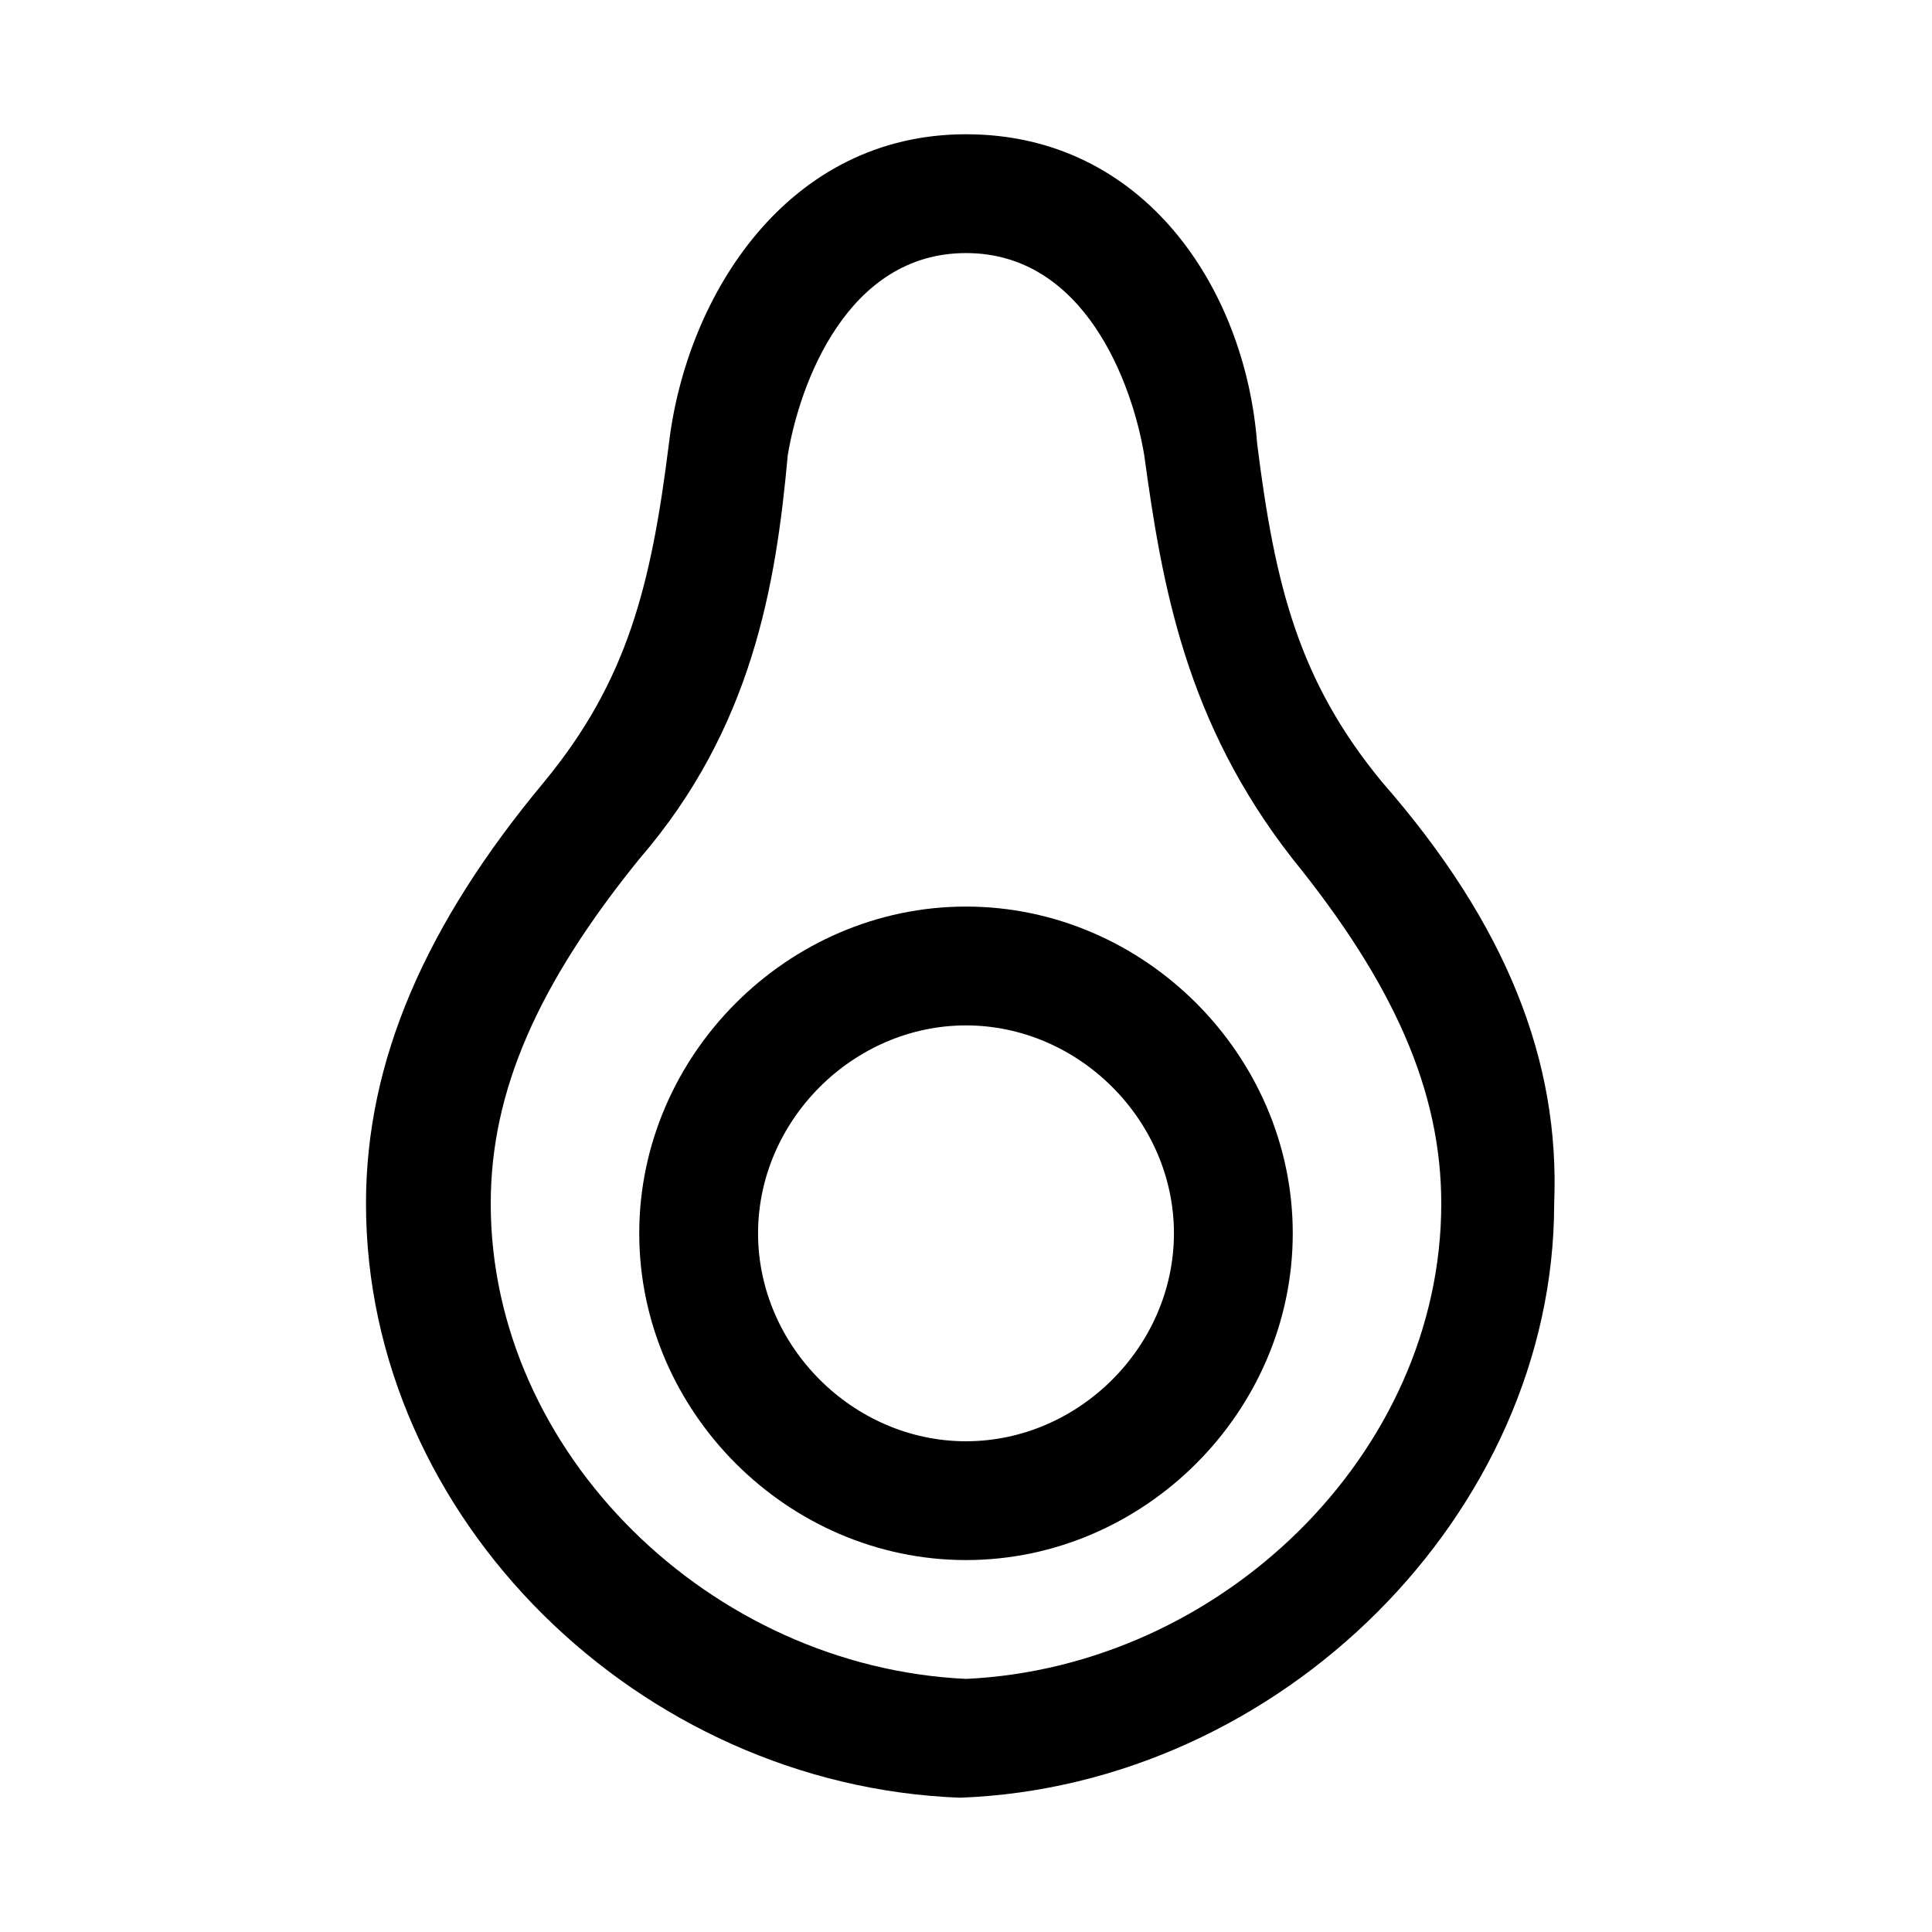
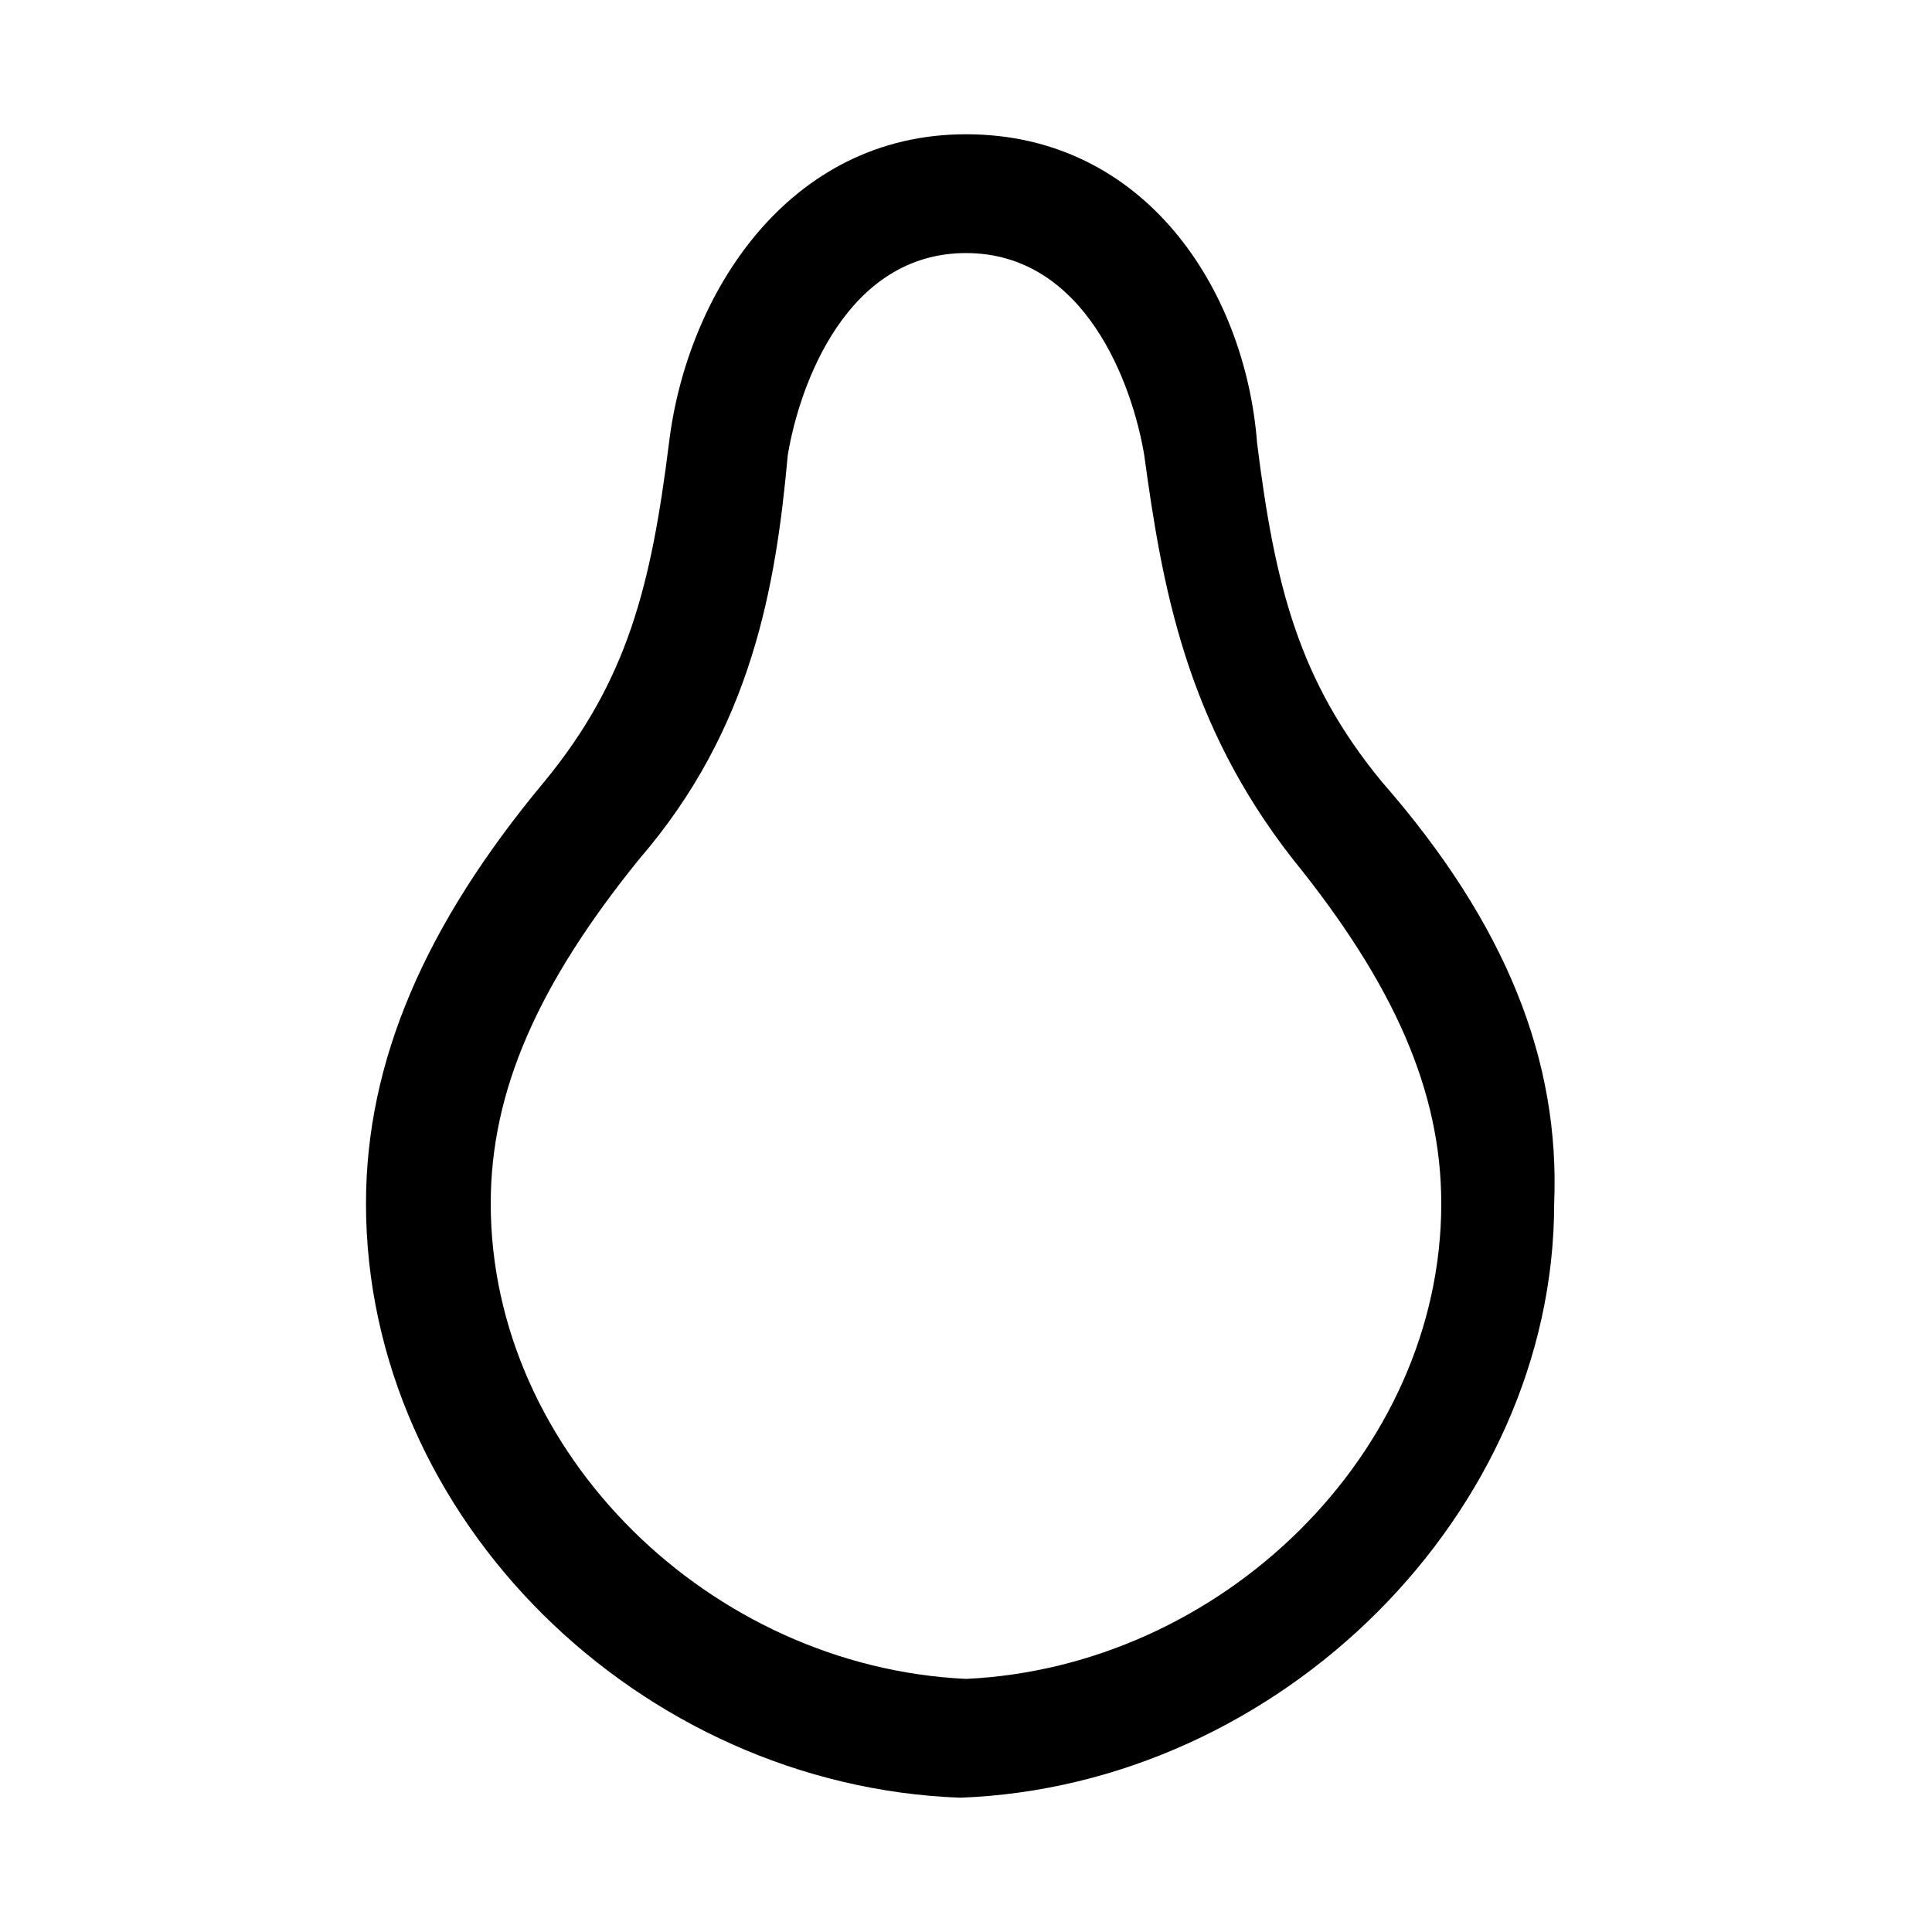
<svg xmlns="http://www.w3.org/2000/svg" fill="#000000" width="800px" height="800px" version="1.1" viewBox="144 144 512 512">
  <g>
    <path d="m510.21 351.19c-22.043-26.766-28.34-51.957-33.062-89.742-3.148-40.934-29.914-81.867-77.145-81.867s-73.996 42.508-78.719 81.867c-4.723 37.785-11.02 62.977-33.062 89.742-31.488 37.785-47.23 73.996-47.23 111.78 0 83.445 72.422 154.29 157.44 157.44 85.02-3.148 157.44-75.57 157.44-157.44 1.566-37.785-12.602-73.996-45.664-111.78zm-110.21 237.73c-67.699-3.148-125.95-59.828-125.95-125.95 0-29.914 12.594-58.254 39.359-91.316 29.914-34.637 36.211-72.422 39.359-107.06 3.148-18.891 15.746-53.527 47.234-53.527s44.082 34.637 47.23 53.531c4.723 34.637 11.02 70.848 39.359 107.06 26.766 33.062 39.359 61.402 39.359 91.316 0 66.125-58.25 122.8-125.95 125.95z" />
-     <path d="m400 384.25c-47.23 0-86.594 39.359-86.594 86.594 0 47.23 39.359 86.59 86.594 86.59 47.23 0 86.594-39.359 86.594-86.594-0.004-47.23-39.363-86.59-86.594-86.59zm0 141.7c-29.914 0-55.105-25.191-55.105-55.105 0-29.91 25.191-55.102 55.105-55.102s55.105 25.191 55.105 55.105c-0.004 29.914-25.191 55.102-55.105 55.102z" />
  </g>
</svg>